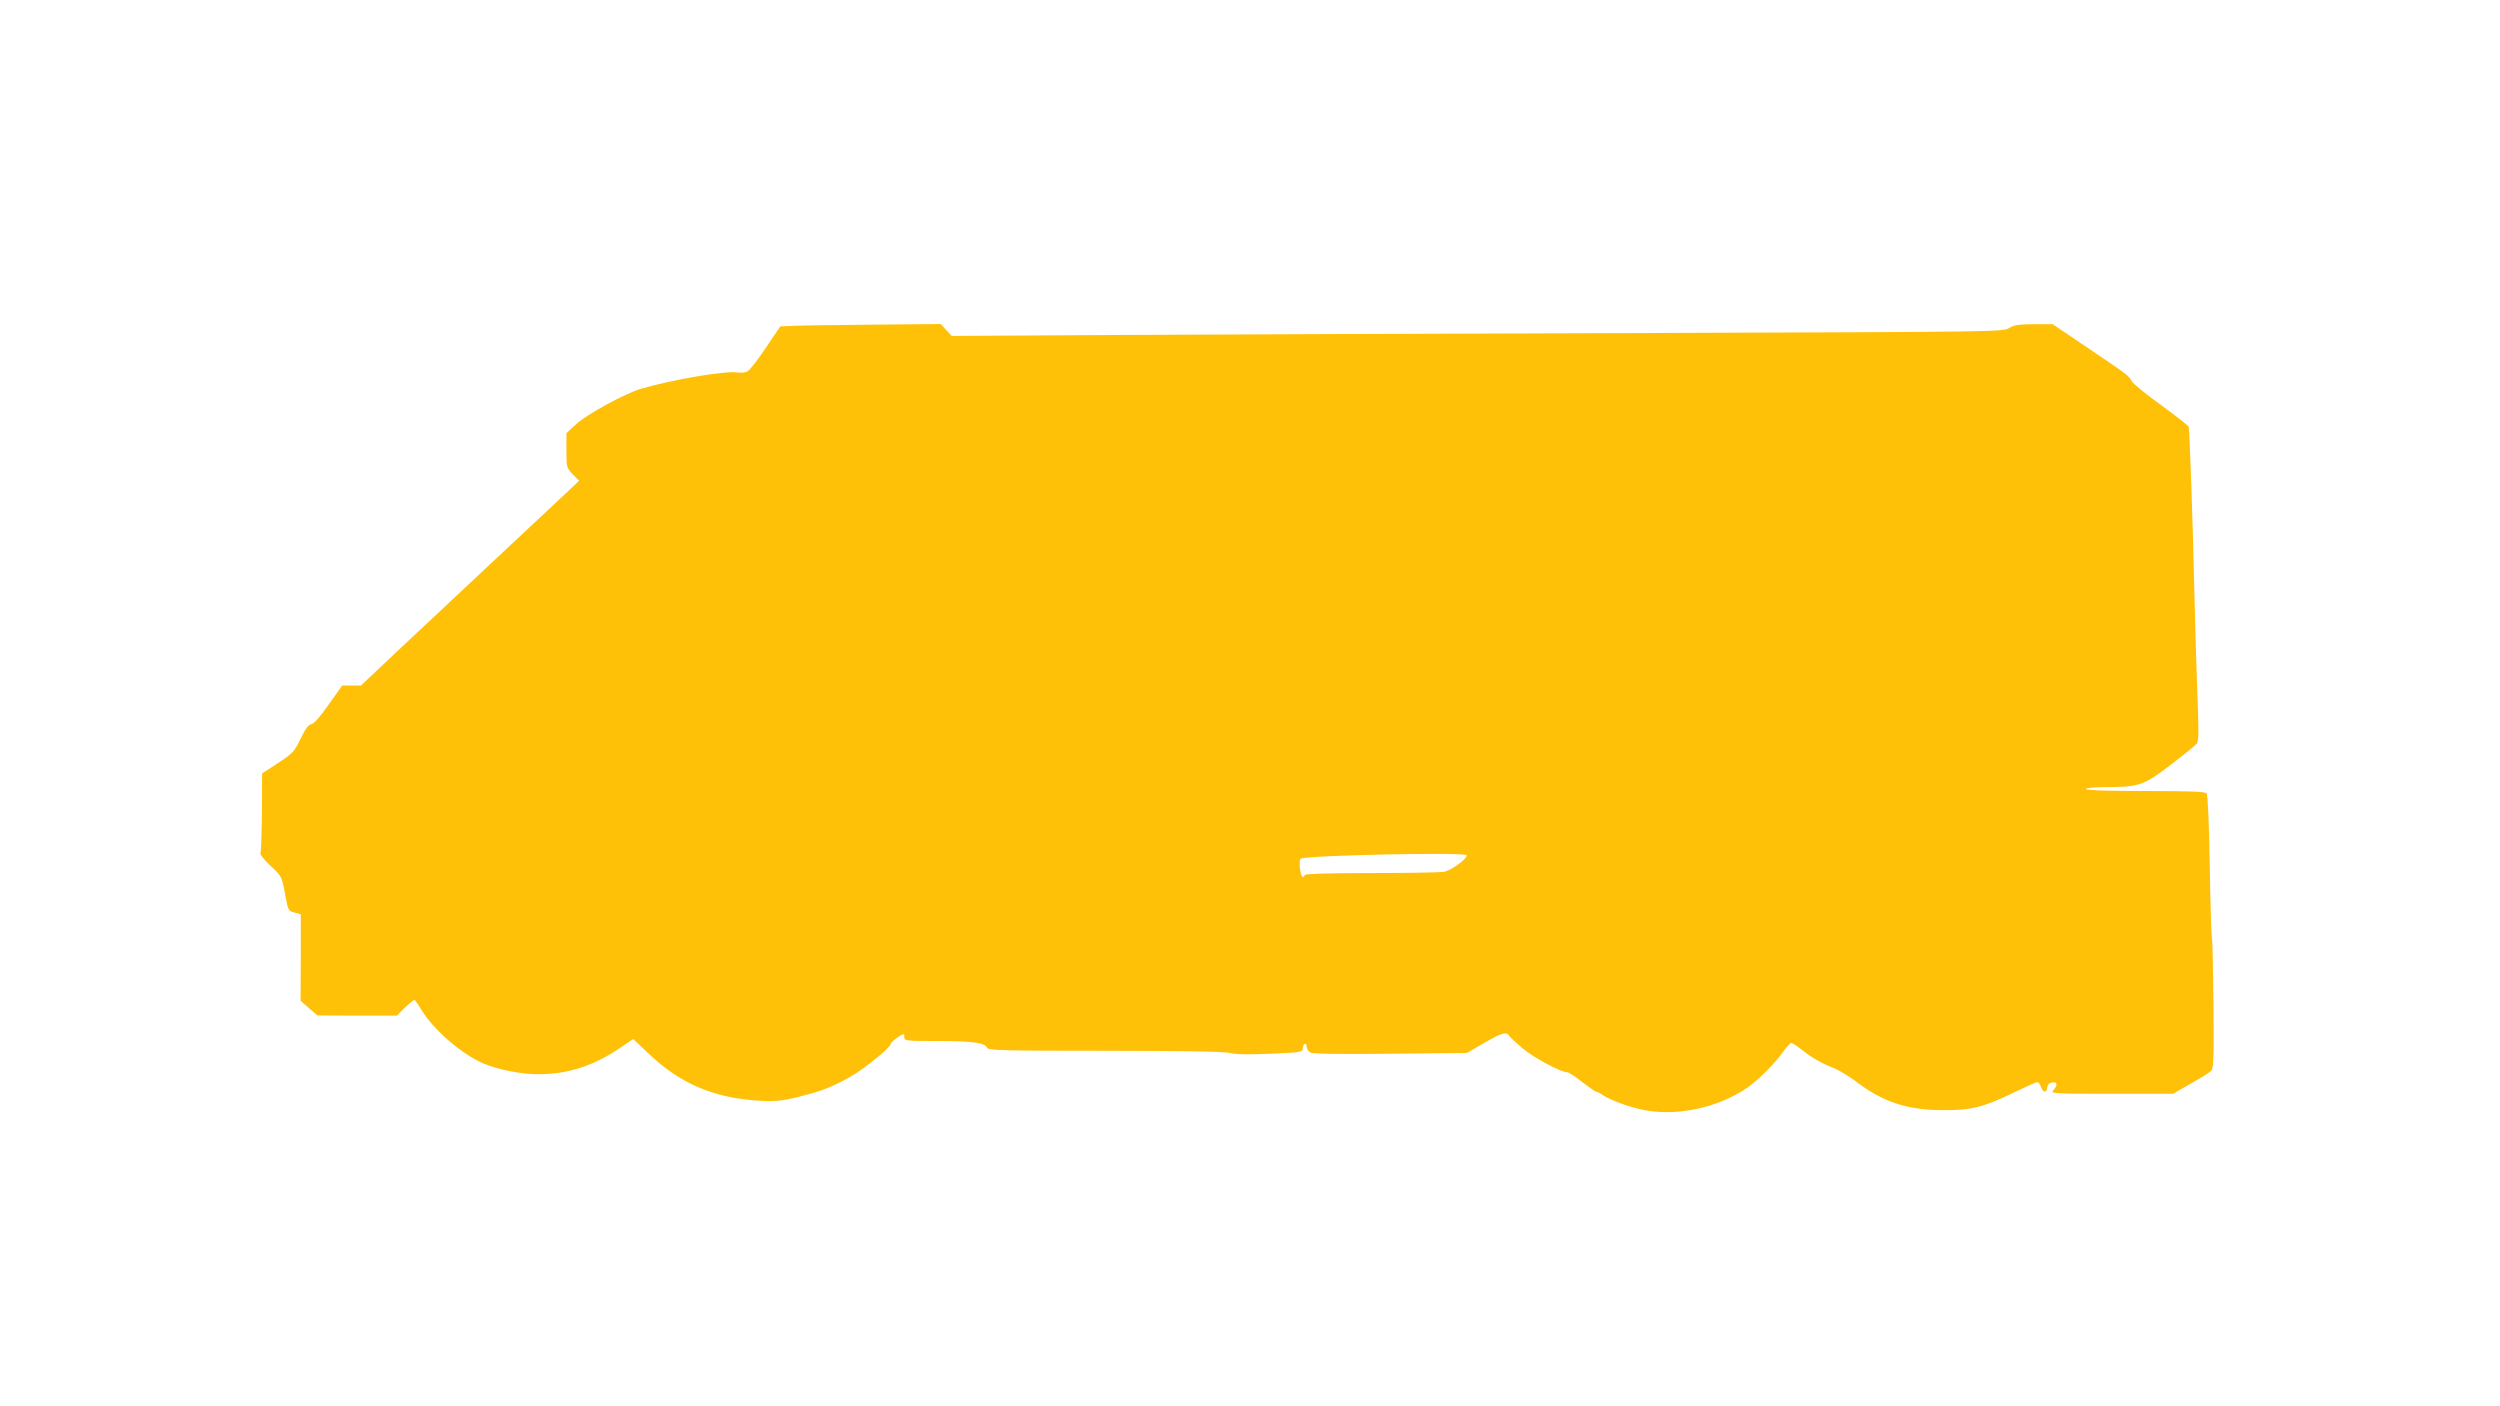
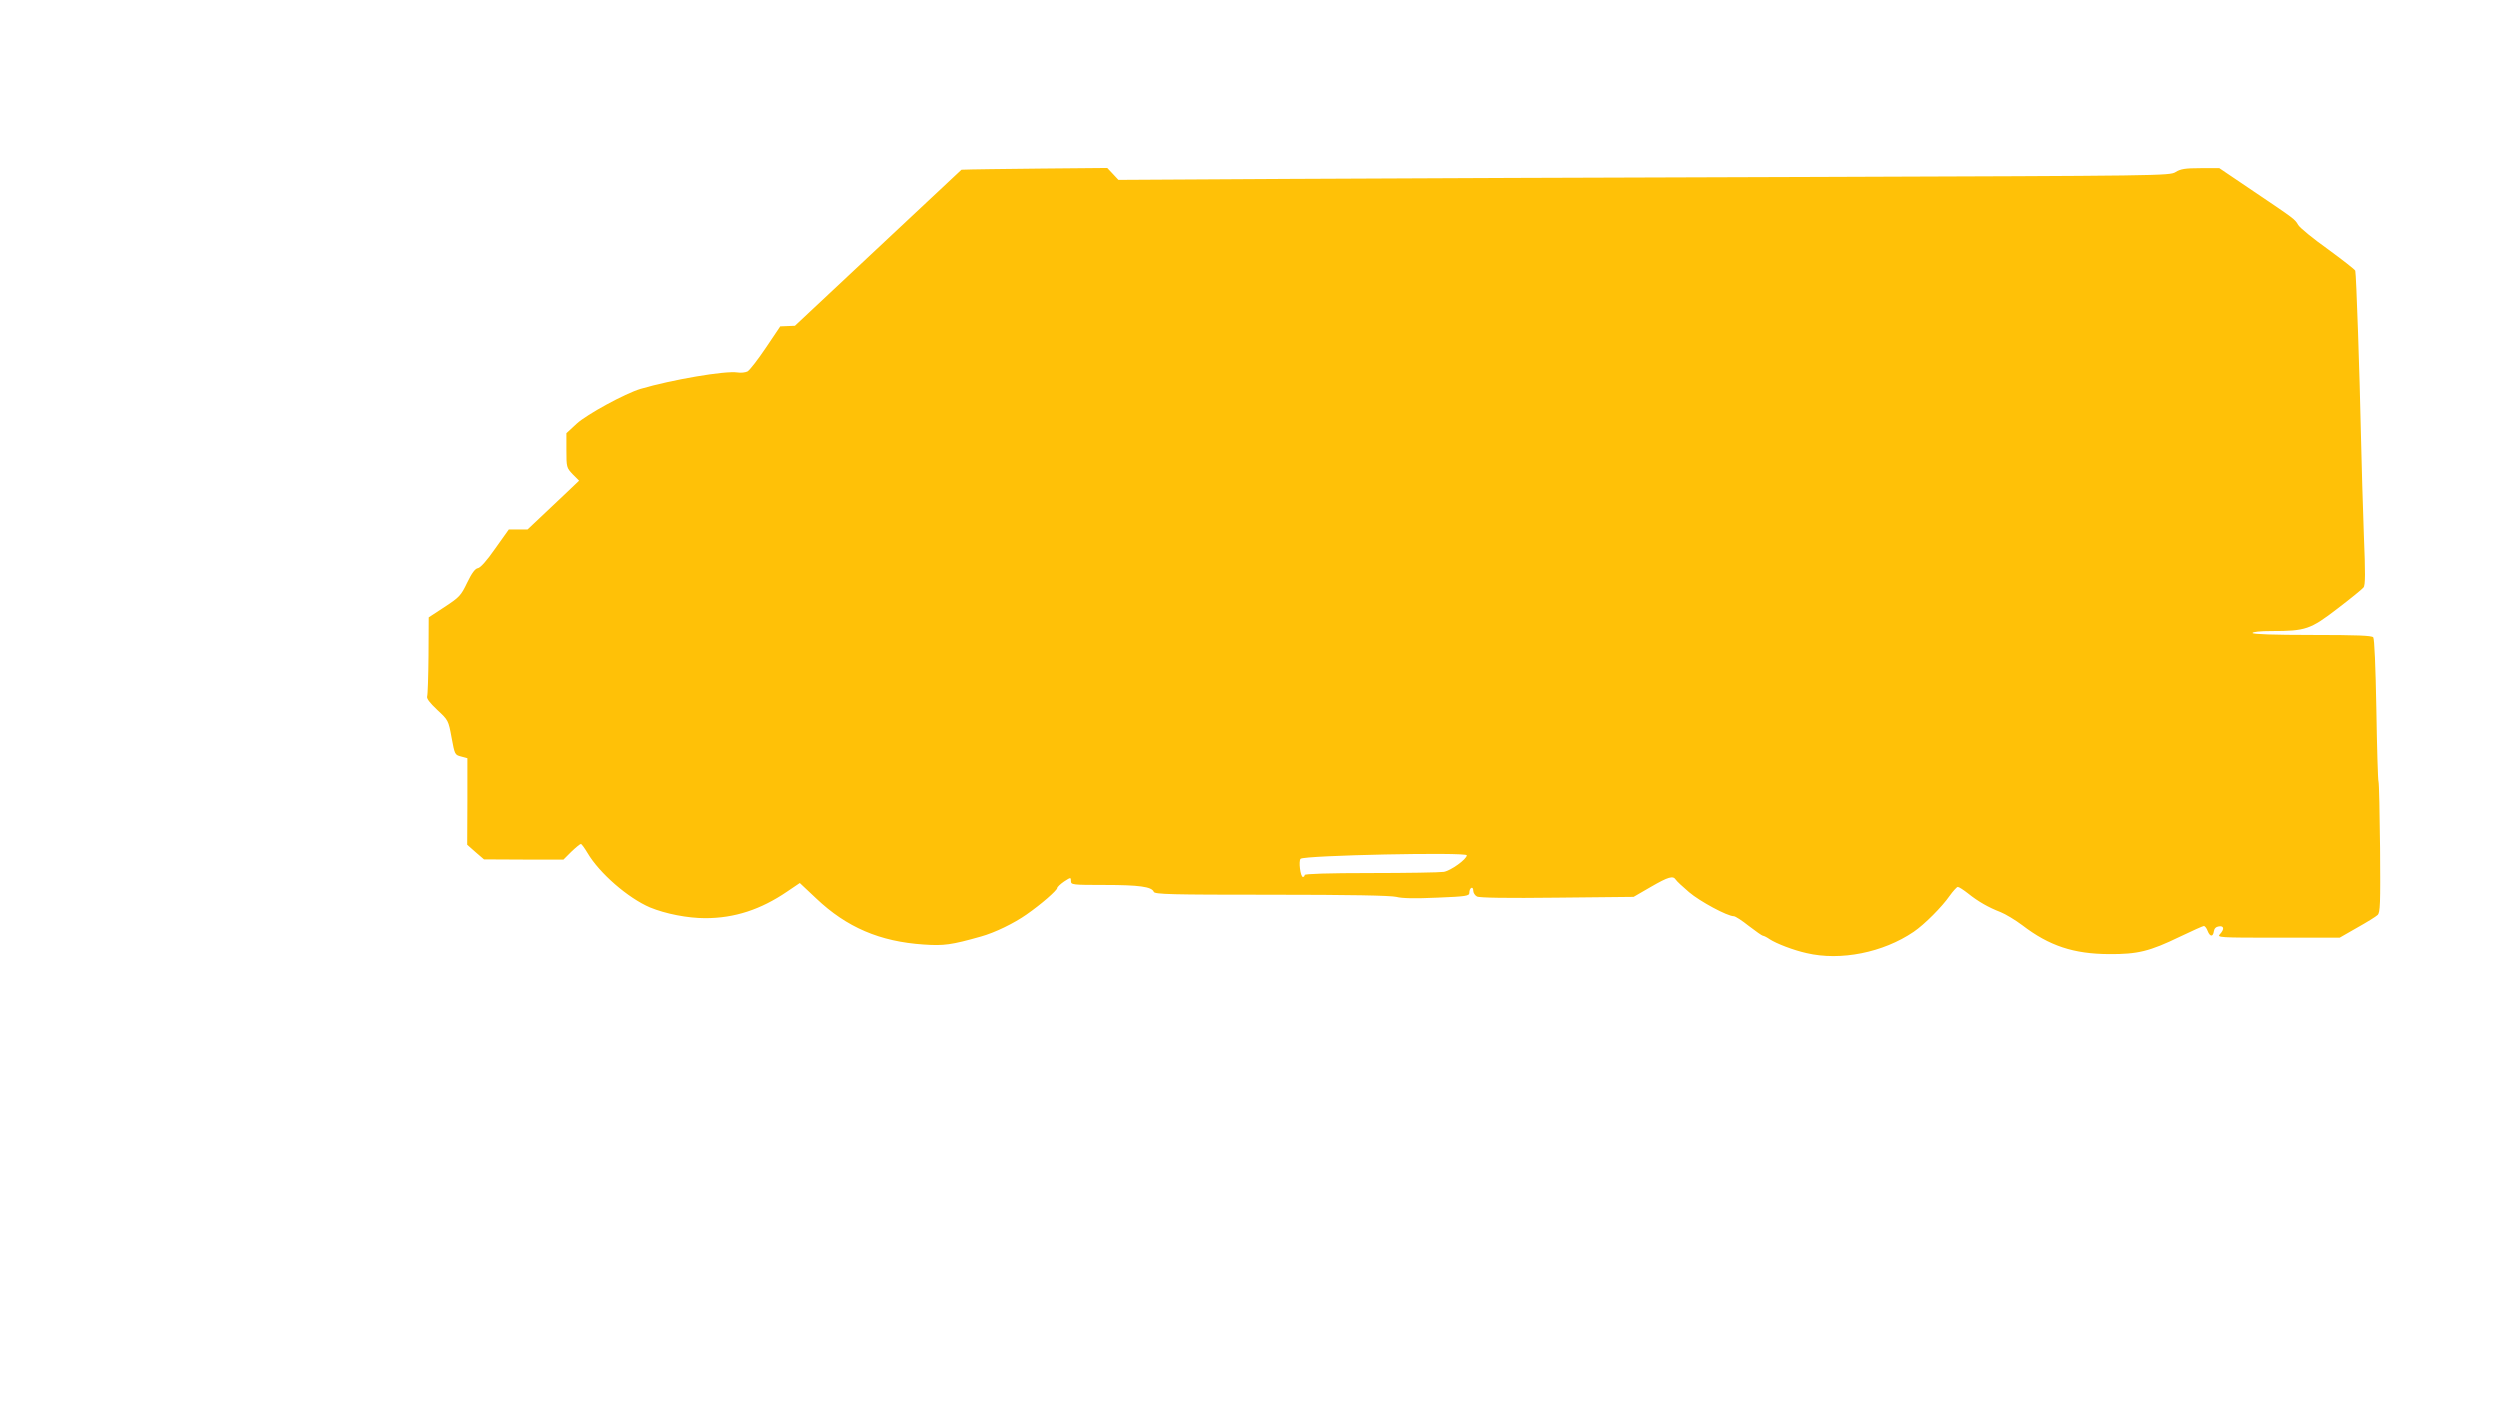
<svg xmlns="http://www.w3.org/2000/svg" version="1.0" width="1280pt" height="720pt" viewBox="0 0 1280 720" preserveAspectRatio="xMidYMid meet">
  <g transform="translate(0,720) scale(0.1,-0.1)" fill="#ffc107" stroke="none">
-     <path d="M4070 5532 l-75 -3 -74 -110 c-41 -61 -83 -115 -94 -121 -11 -5 -33 -8 -51 -5 -62 10 -336 -37 -496 -84 -80 -24 -276 -131 -327 -178 l-53 -49 0 -88 c0 -86 1 -89 32 -122 l33 -33 -65 -62 c-36 -34 -198 -186 -360 -337 -161 -151 -383 -359 -493 -462 l-199 -188 -48 0 -48 0 -69 -97 c-43 -62 -76 -99 -89 -101 -14 -2 -31 -24 -55 -74 -32 -67 -40 -75 -116 -125 l-81 -53 -1 -195 c-1 -106 -4 -201 -7 -209 -4 -11 13 -33 51 -69 57 -53 58 -54 74 -142 16 -87 17 -89 48 -97 l33 -9 0 -221 -1 -222 43 -38 43 -37 203 -1 204 0 40 40 c23 22 45 40 49 40 4 0 19 -21 34 -46 61 -104 208 -231 320 -279 80 -33 193 -55 283 -55 150 0 284 44 419 136 l65 44 84 -79 c156 -148 326 -221 551 -236 103 -7 141 -2 293 41 72 20 170 68 234 113 76 53 156 123 156 135 0 6 16 21 35 34 34 22 35 22 35 2 0 -19 6 -20 173 -20 176 0 241 -9 251 -35 5 -13 84 -15 601 -15 407 0 610 -4 641 -11 30 -8 97 -9 209 -4 151 6 165 9 165 25 0 11 4 22 10 25 6 3 10 -3 10 -14 0 -11 9 -25 19 -30 12 -7 156 -9 411 -6 l391 4 88 51 c90 52 114 59 128 37 4 -7 35 -36 68 -64 55 -47 196 -123 229 -123 8 0 42 -22 77 -50 35 -27 68 -50 72 -50 5 0 21 -8 35 -18 34 -22 121 -56 189 -71 174 -41 392 3 548 109 56 38 146 129 184 184 18 25 37 46 42 46 6 0 29 -15 52 -33 52 -42 107 -73 167 -96 25 -10 75 -40 111 -67 138 -106 263 -147 444 -148 147 -1 208 14 363 89 63 30 118 55 123 55 5 0 14 -11 19 -25 12 -31 28 -32 32 -2 2 14 11 23 26 25 26 4 29 -14 5 -40 -16 -17 -6 -18 298 -18 l315 0 89 51 c50 28 97 57 105 65 14 12 15 56 13 341 -2 180 -5 334 -8 342 -3 7 -8 174 -11 370 -4 222 -10 361 -16 369 -8 9 -83 12 -314 12 -196 0 -304 4 -304 10 0 6 39 10 98 10 174 0 198 8 337 115 67 51 127 100 133 108 10 11 10 73 2 268 -5 140 -12 371 -15 514 -6 295 -24 825 -29 840 -2 6 -65 55 -140 110 -76 54 -144 110 -152 124 -19 31 -13 27 -231 174 l-173 117 -96 0 c-78 0 -103 -4 -128 -20 -31 -19 -69 -19 -1851 -25 -1001 -3 -2212 -7 -2691 -10 l-871 -5 -28 30 -29 31 -336 -3 c-184 -2 -369 -4 -410 -6z m3440 -2711 c0 -20 -82 -79 -118 -85 -20 -3 -189 -6 -374 -6 -219 0 -338 -4 -338 -10 0 -5 -4 -10 -9 -10 -13 0 -23 82 -12 93 18 18 851 35 851 18z" />
+     <path d="M4070 5532 l-75 -3 -74 -110 c-41 -61 -83 -115 -94 -121 -11 -5 -33 -8 -51 -5 -62 10 -336 -37 -496 -84 -80 -24 -276 -131 -327 -178 l-53 -49 0 -88 c0 -86 1 -89 32 -122 l33 -33 -65 -62 l-199 -188 -48 0 -48 0 -69 -97 c-43 -62 -76 -99 -89 -101 -14 -2 -31 -24 -55 -74 -32 -67 -40 -75 -116 -125 l-81 -53 -1 -195 c-1 -106 -4 -201 -7 -209 -4 -11 13 -33 51 -69 57 -53 58 -54 74 -142 16 -87 17 -89 48 -97 l33 -9 0 -221 -1 -222 43 -38 43 -37 203 -1 204 0 40 40 c23 22 45 40 49 40 4 0 19 -21 34 -46 61 -104 208 -231 320 -279 80 -33 193 -55 283 -55 150 0 284 44 419 136 l65 44 84 -79 c156 -148 326 -221 551 -236 103 -7 141 -2 293 41 72 20 170 68 234 113 76 53 156 123 156 135 0 6 16 21 35 34 34 22 35 22 35 2 0 -19 6 -20 173 -20 176 0 241 -9 251 -35 5 -13 84 -15 601 -15 407 0 610 -4 641 -11 30 -8 97 -9 209 -4 151 6 165 9 165 25 0 11 4 22 10 25 6 3 10 -3 10 -14 0 -11 9 -25 19 -30 12 -7 156 -9 411 -6 l391 4 88 51 c90 52 114 59 128 37 4 -7 35 -36 68 -64 55 -47 196 -123 229 -123 8 0 42 -22 77 -50 35 -27 68 -50 72 -50 5 0 21 -8 35 -18 34 -22 121 -56 189 -71 174 -41 392 3 548 109 56 38 146 129 184 184 18 25 37 46 42 46 6 0 29 -15 52 -33 52 -42 107 -73 167 -96 25 -10 75 -40 111 -67 138 -106 263 -147 444 -148 147 -1 208 14 363 89 63 30 118 55 123 55 5 0 14 -11 19 -25 12 -31 28 -32 32 -2 2 14 11 23 26 25 26 4 29 -14 5 -40 -16 -17 -6 -18 298 -18 l315 0 89 51 c50 28 97 57 105 65 14 12 15 56 13 341 -2 180 -5 334 -8 342 -3 7 -8 174 -11 370 -4 222 -10 361 -16 369 -8 9 -83 12 -314 12 -196 0 -304 4 -304 10 0 6 39 10 98 10 174 0 198 8 337 115 67 51 127 100 133 108 10 11 10 73 2 268 -5 140 -12 371 -15 514 -6 295 -24 825 -29 840 -2 6 -65 55 -140 110 -76 54 -144 110 -152 124 -19 31 -13 27 -231 174 l-173 117 -96 0 c-78 0 -103 -4 -128 -20 -31 -19 -69 -19 -1851 -25 -1001 -3 -2212 -7 -2691 -10 l-871 -5 -28 30 -29 31 -336 -3 c-184 -2 -369 -4 -410 -6z m3440 -2711 c0 -20 -82 -79 -118 -85 -20 -3 -189 -6 -374 -6 -219 0 -338 -4 -338 -10 0 -5 -4 -10 -9 -10 -13 0 -23 82 -12 93 18 18 851 35 851 18z" />
  </g>
</svg>